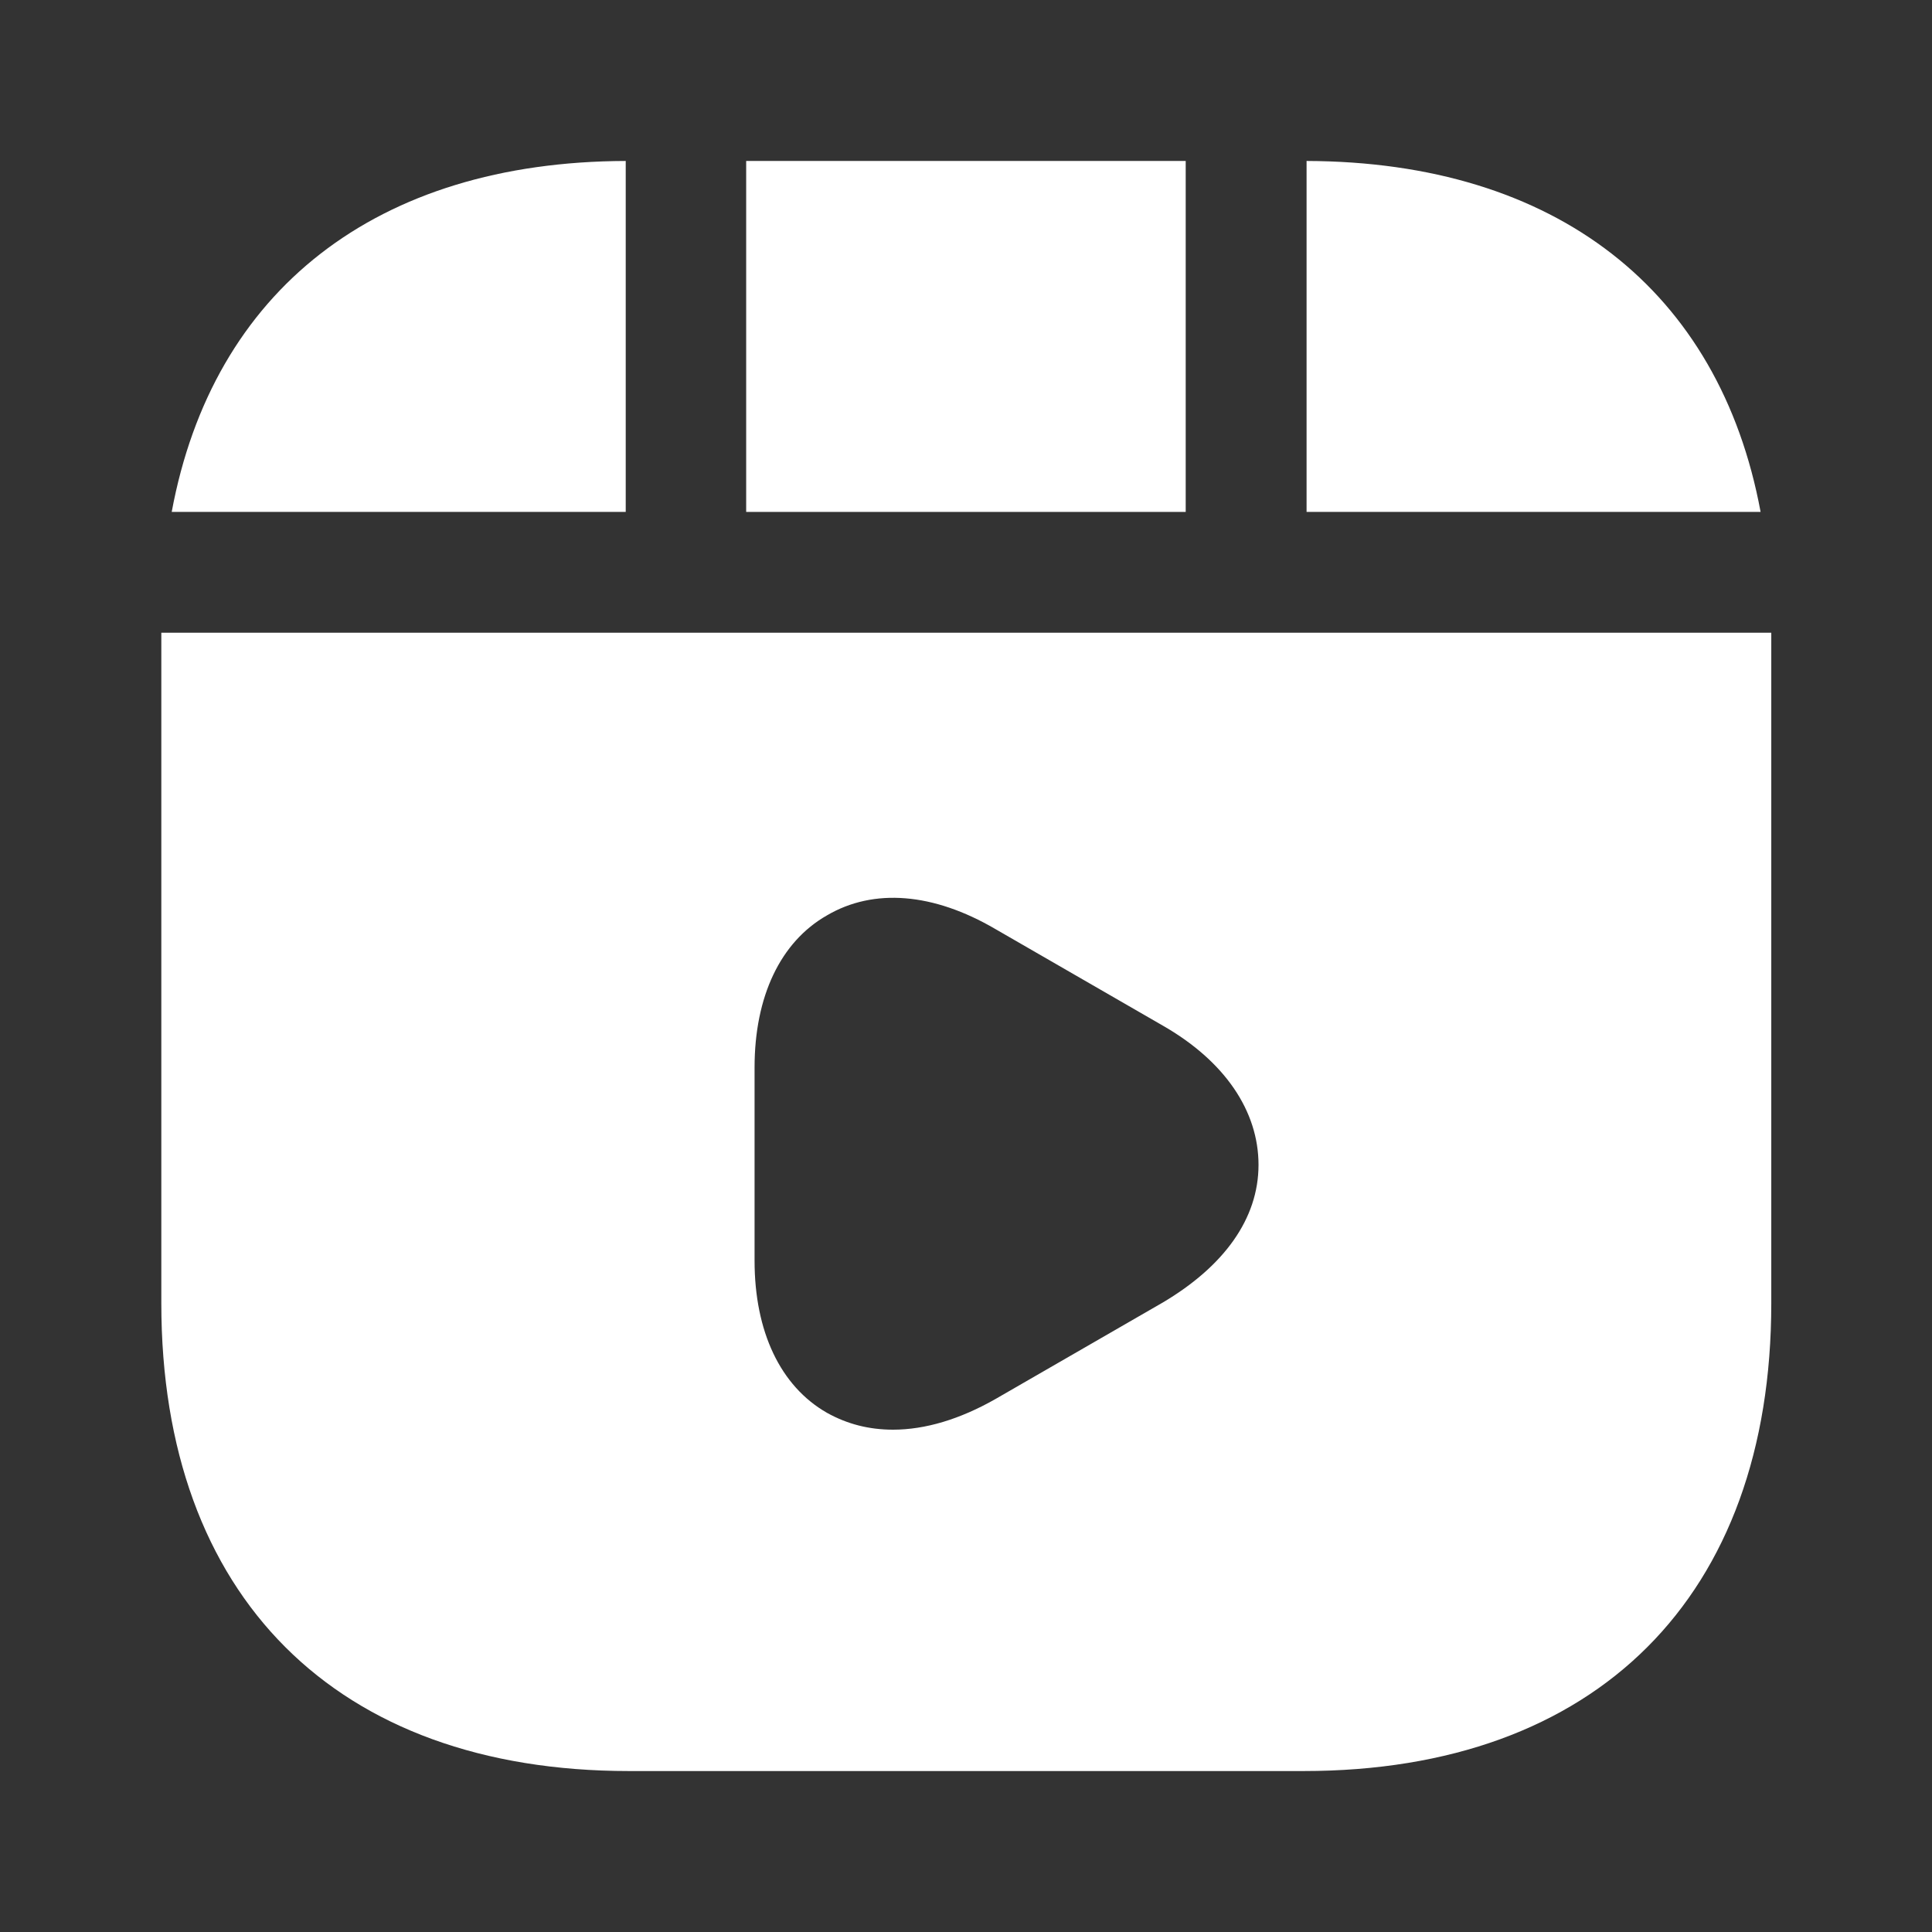
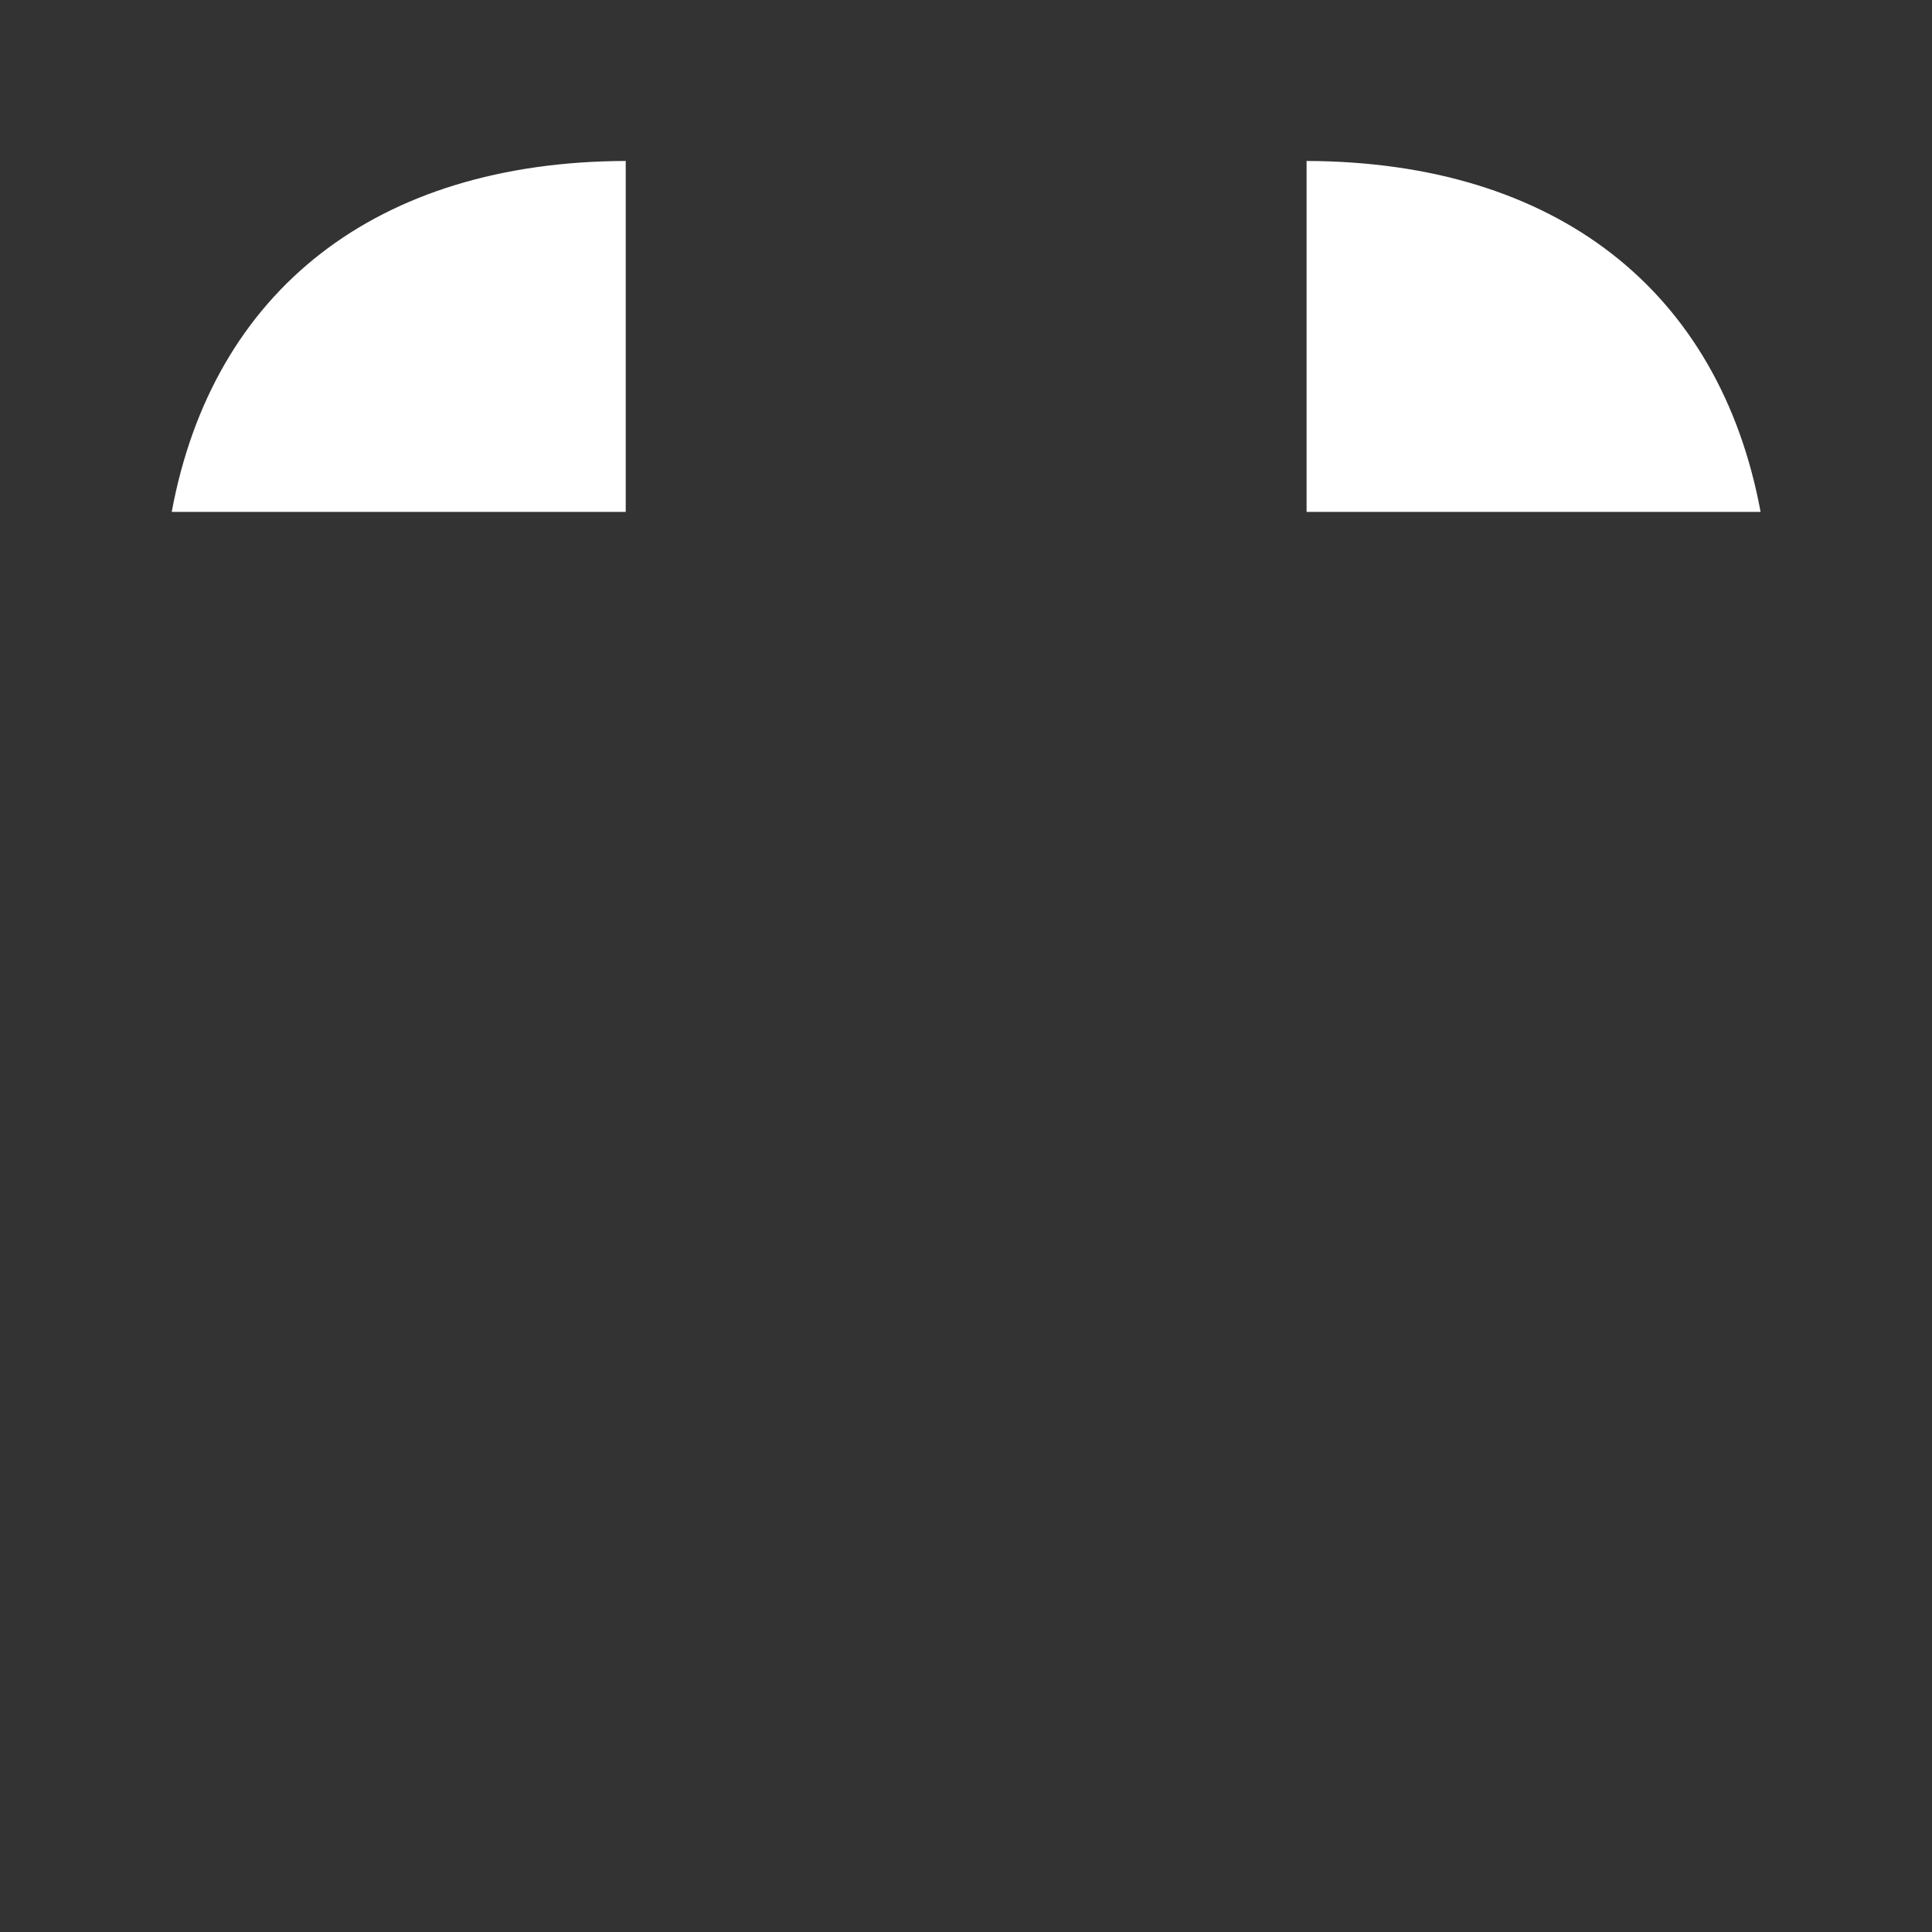
<svg xmlns="http://www.w3.org/2000/svg" width="32" height="32" viewBox="0 0 32 32" fill="none">
  <rect x="0" y="0" width="32" height="32" fill="#333333" stroke="none" />
-   <path d="M19.639 2.666H12.359V8.479H19.639V2.666Z" fill="#ffffff" />
  <path d="M21.641 2.666V8.479H29.161C28.481 4.813 25.774 2.679 21.641 2.666Z" fill="#ffffff" />
-   <path d="M2.672 10.48V21.587C2.672 26.441 5.565 29.334 10.418 29.334H21.592C26.445 29.334 29.338 26.441 29.338 21.587V10.48H2.672ZM19.259 21.574L16.485 23.174C15.899 23.507 15.325 23.68 14.792 23.68C14.392 23.68 14.032 23.587 13.698 23.401C12.925 22.96 12.498 22.054 12.498 20.881V17.68C12.498 16.507 12.925 15.601 13.698 15.161C14.472 14.707 15.459 14.787 16.485 15.387L19.259 16.987C20.285 17.574 20.845 18.401 20.845 19.294C20.845 20.187 20.272 20.974 19.259 21.574Z" fill="#ffffff" />
  <path d="M10.364 2.666C6.23 2.679 3.524 4.813 2.844 8.479H10.364V2.666Z" fill="#ffffff" />
</svg>